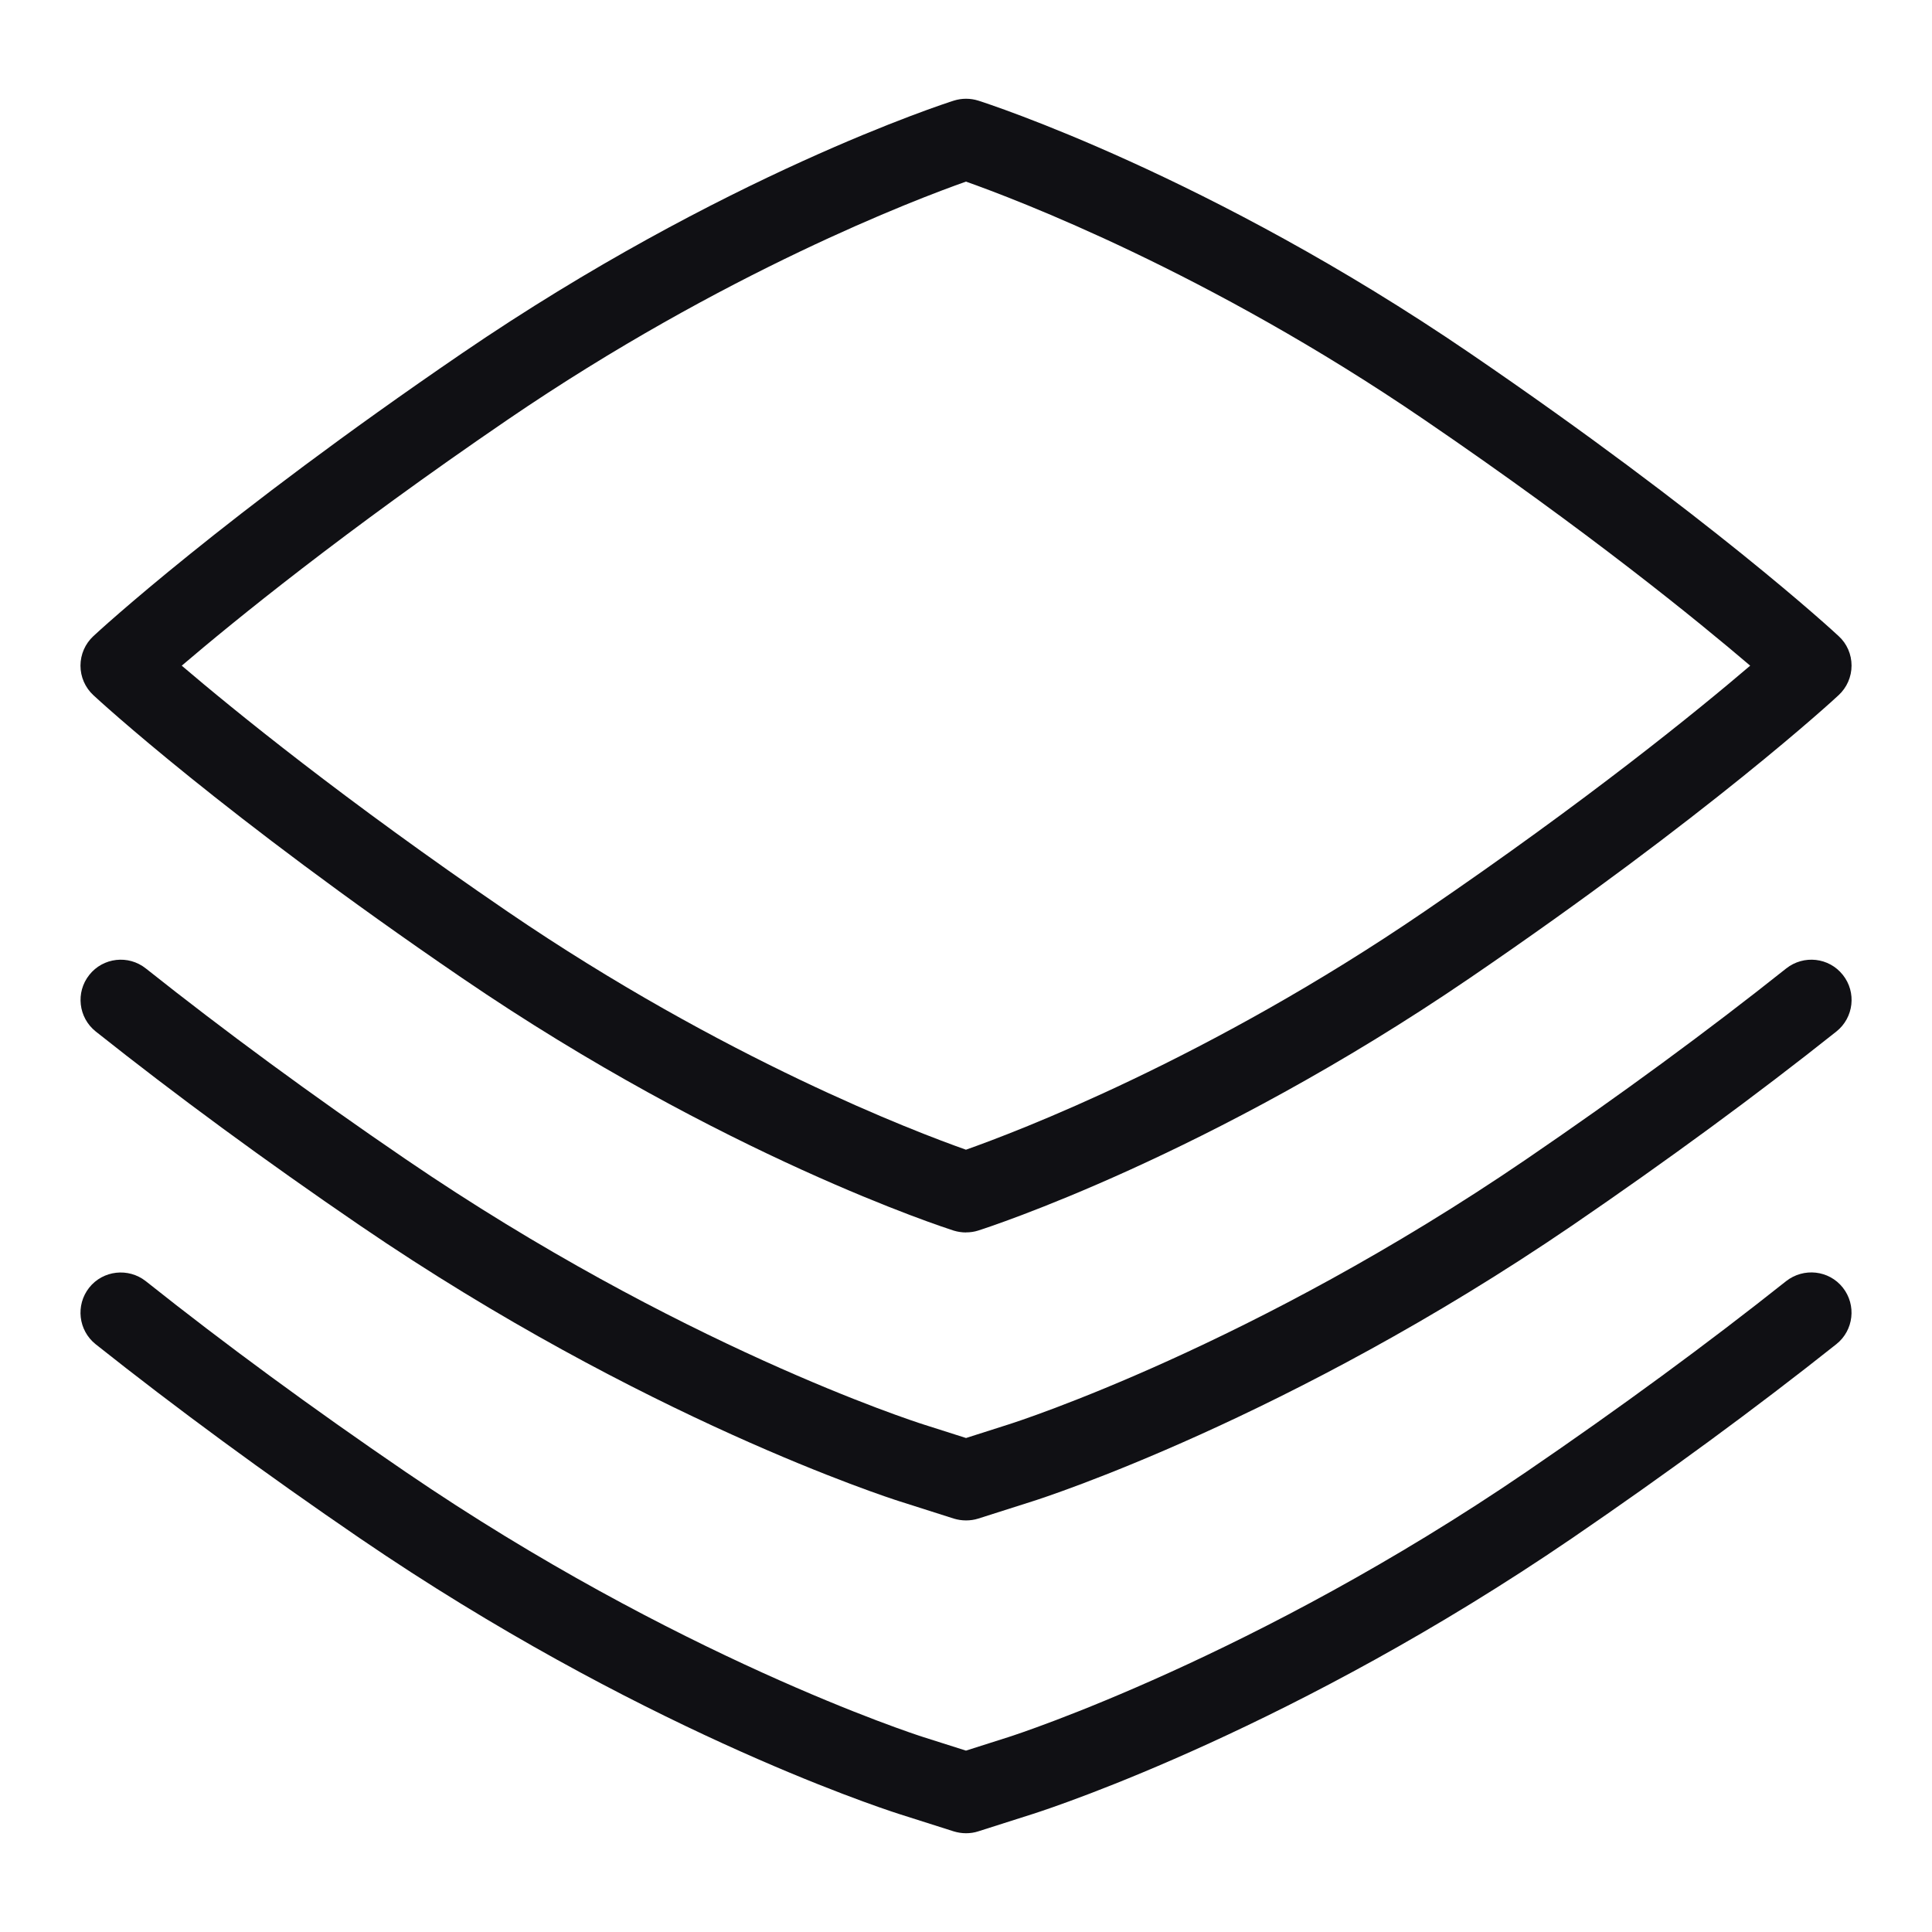
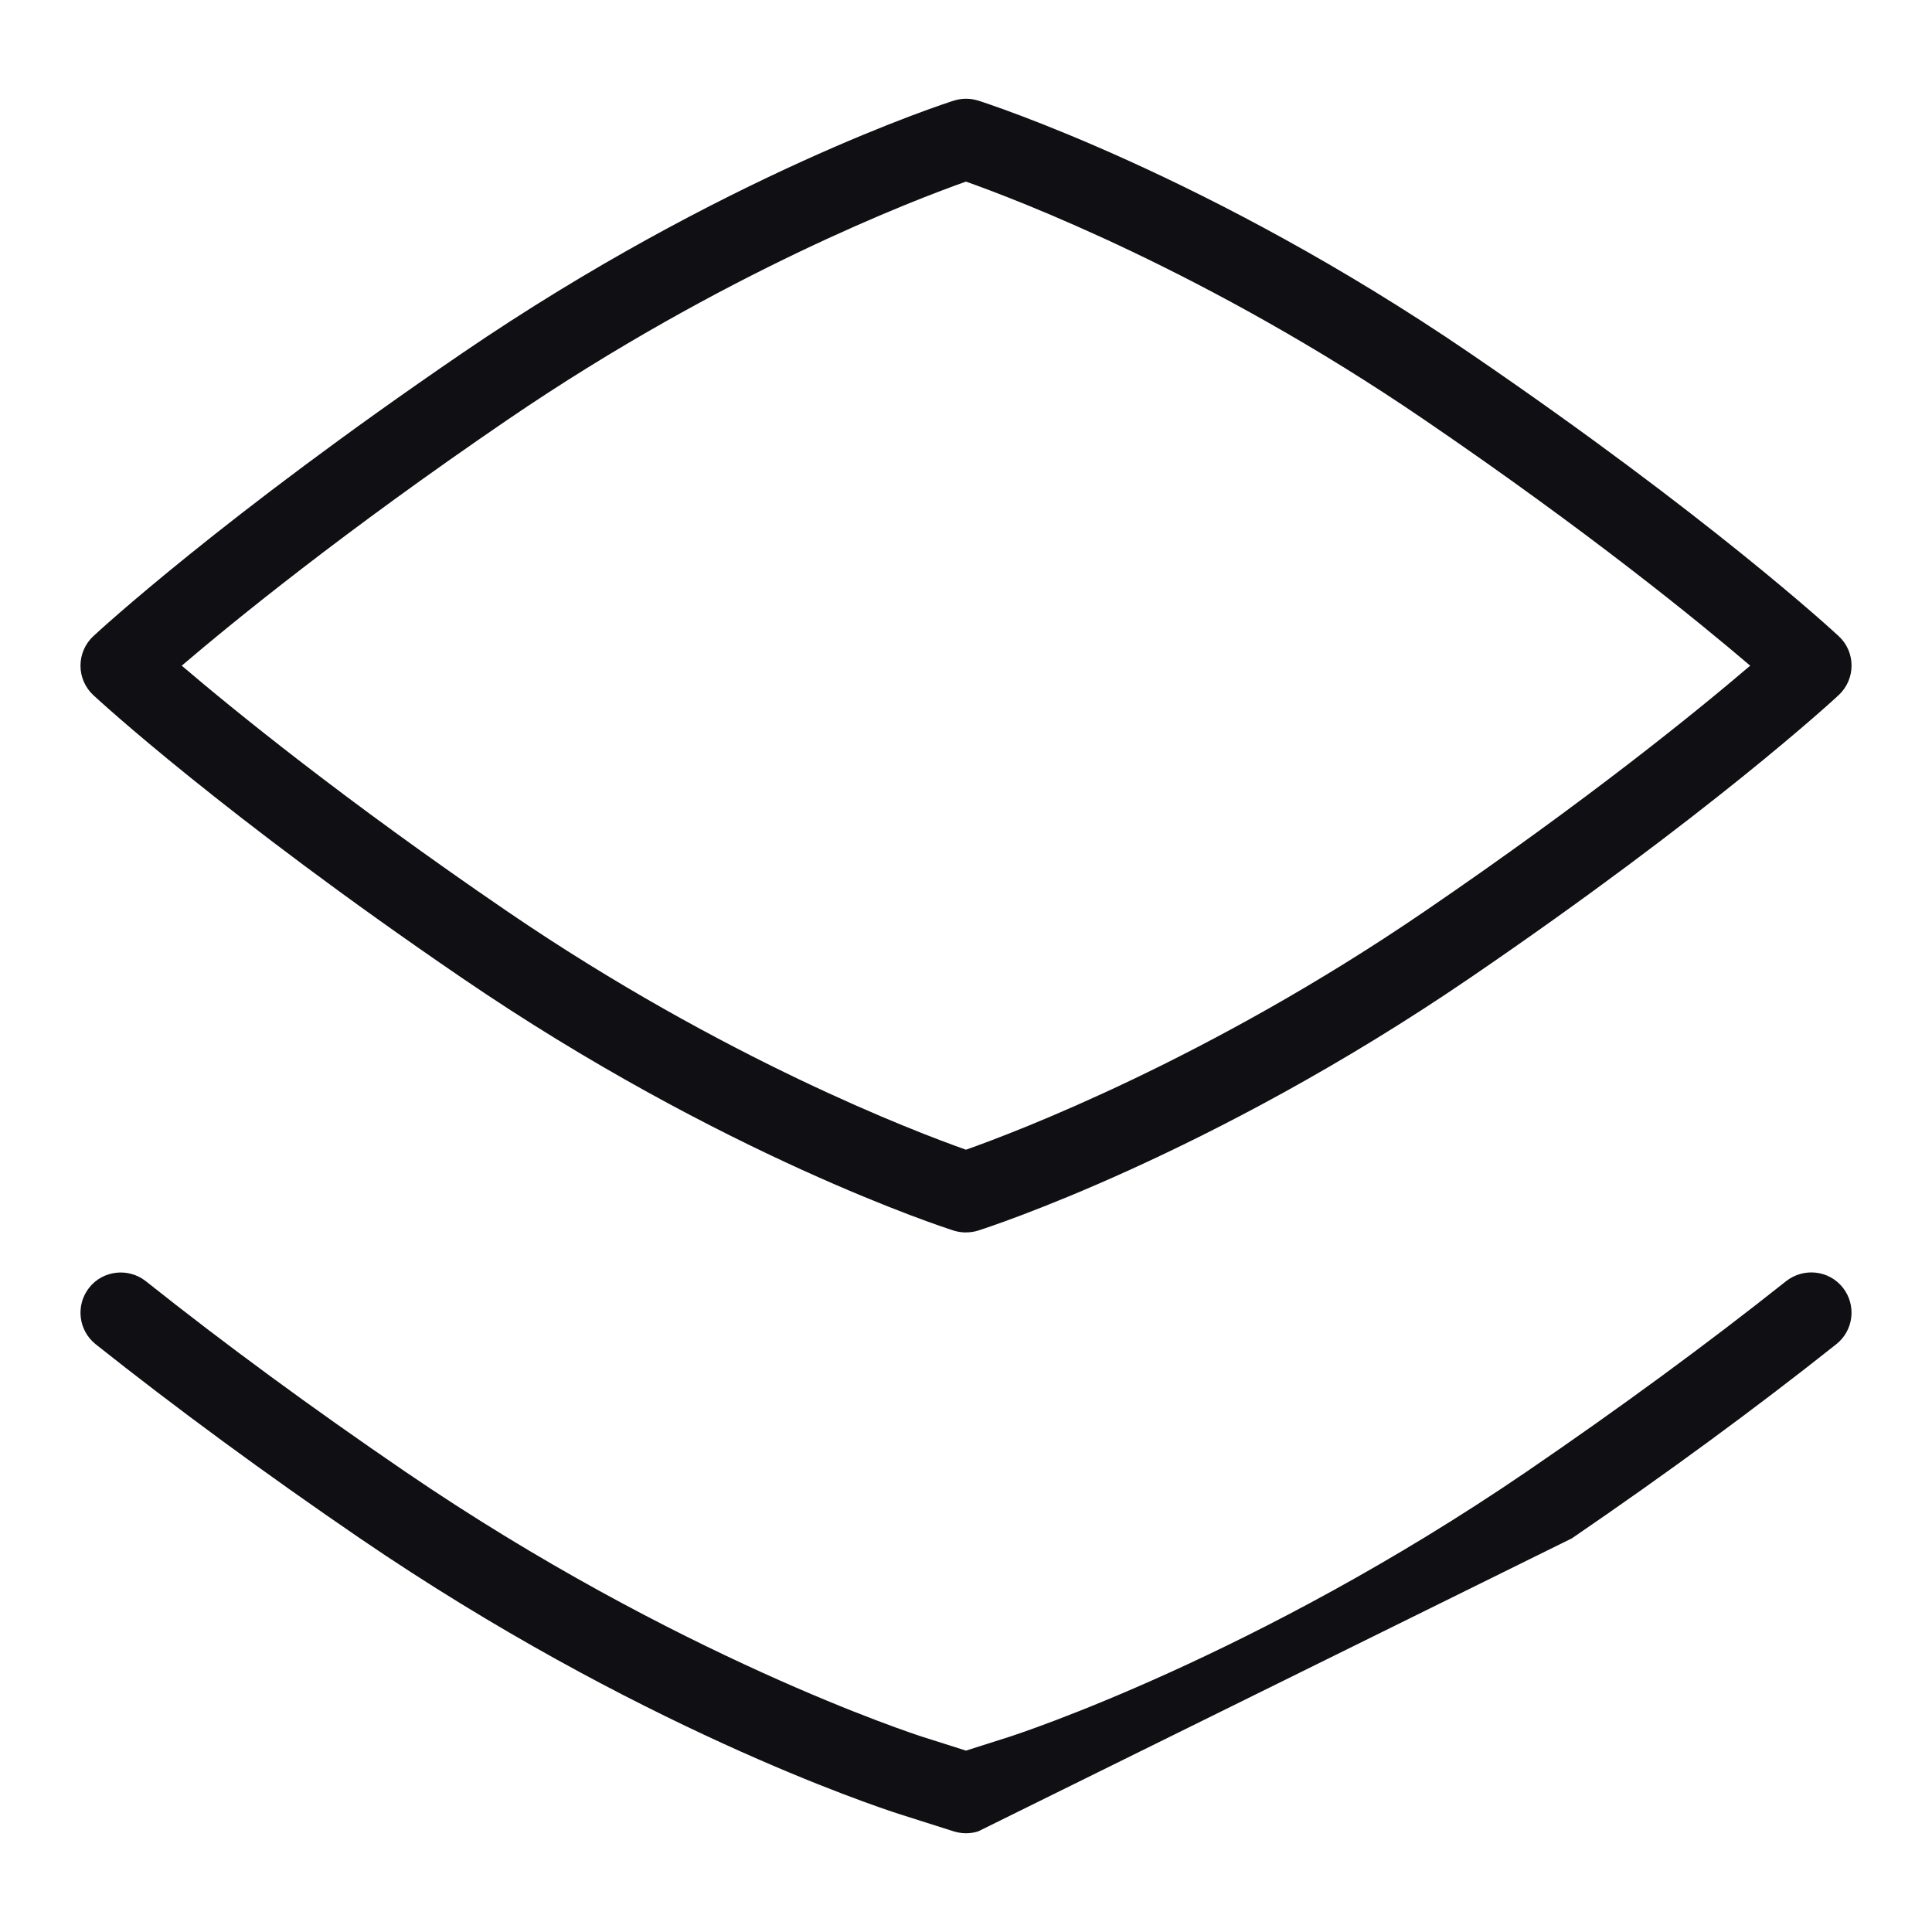
<svg xmlns="http://www.w3.org/2000/svg" width="58" height="58" viewBox="0 0 58 58" fill="none">
-   <path d="M29.001 45.644C28.877 45.644 28.752 45.625 28.633 45.589L26.985 45.064C26.676 44.965 19.3 42.587 10.813 36.795C7.949 34.84 5.279 32.877 2.874 30.966C2.352 30.55 2.265 29.789 2.681 29.267C3.094 28.745 3.855 28.658 4.377 29.073C6.738 30.949 9.36 32.877 12.176 34.798C20.373 40.393 27.423 42.667 27.717 42.761L29.001 43.17L30.282 42.761C30.579 42.667 37.628 40.393 45.825 34.798C48.646 32.872 51.27 30.946 53.624 29.073C54.148 28.66 54.907 28.742 55.323 29.267C55.739 29.789 55.652 30.55 55.13 30.966C52.73 32.875 50.057 34.835 47.191 36.795C38.701 42.587 31.328 44.965 31.016 45.064L29.368 45.589C29.25 45.627 29.124 45.644 29.001 45.644Z" fill="#101014" />
-   <path d="M28.999 55.035C28.876 55.035 28.75 55.015 28.632 54.979L26.984 54.455C26.196 54.201 19.076 51.825 10.811 46.185C7.962 44.239 5.292 42.277 2.873 40.356C2.351 39.94 2.264 39.181 2.677 38.657C3.09 38.135 3.854 38.05 4.376 38.461C6.749 40.349 9.373 42.275 12.174 44.186C20.294 49.728 27.421 52.055 27.721 52.149L28.999 52.555L30.28 52.147C30.577 52.053 37.702 49.725 45.824 44.184C48.63 42.267 51.254 40.341 53.623 38.459C54.147 38.05 54.906 38.13 55.322 38.654C55.737 39.179 55.65 39.938 55.128 40.353C52.714 42.27 50.044 44.23 47.189 46.182C38.924 51.823 31.805 54.199 31.02 54.452L29.366 54.979C29.248 55.018 29.122 55.035 28.999 55.035Z" fill="#101014" />
+   <path d="M28.999 55.035C28.876 55.035 28.75 55.015 28.632 54.979L26.984 54.455C26.196 54.201 19.076 51.825 10.811 46.185C7.962 44.239 5.292 42.277 2.873 40.356C2.351 39.94 2.264 39.181 2.677 38.657C3.09 38.135 3.854 38.05 4.376 38.461C6.749 40.349 9.373 42.275 12.174 44.186C20.294 49.728 27.421 52.055 27.721 52.149L28.999 52.555L30.28 52.147C30.577 52.053 37.702 49.725 45.824 44.184C48.63 42.267 51.254 40.341 53.623 38.459C54.147 38.05 54.906 38.13 55.322 38.654C55.737 39.179 55.65 39.938 55.128 40.353C52.714 42.27 50.044 44.23 47.189 46.182L29.366 54.979C29.248 55.018 29.122 55.035 28.999 55.035Z" fill="#101014" />
  <path d="M28.999 36.999C28.876 36.999 28.75 36.98 28.632 36.944C28.352 36.854 21.694 34.701 13.871 29.36C6.694 24.462 2.957 21.013 2.803 20.87C2.556 20.641 2.416 20.32 2.416 19.984C2.416 19.648 2.556 19.326 2.803 19.097C2.957 18.952 6.696 15.505 13.873 10.604C21.696 5.264 28.354 3.11 28.634 3.021C28.874 2.946 29.13 2.946 29.369 3.021C29.649 3.11 36.307 5.264 44.13 10.604C51.308 15.503 55.044 18.952 55.198 19.097C55.447 19.324 55.585 19.645 55.585 19.981C55.585 20.317 55.445 20.639 55.198 20.868C55.044 21.013 51.308 24.459 44.13 29.358C36.307 34.699 29.649 36.852 29.369 36.941C29.251 36.98 29.125 36.997 29.002 36.997L28.999 36.999ZM5.456 19.984C7.005 21.305 10.314 24.005 15.234 27.364C21.735 31.801 27.515 33.991 28.999 34.515C30.483 33.991 36.266 31.801 42.762 27.364C47.685 24.005 50.993 21.308 52.542 19.984C50.993 18.662 47.685 15.96 42.762 12.603C36.266 8.166 30.483 5.977 28.999 5.452C27.515 5.977 21.735 8.166 15.234 12.603C10.314 15.962 7.005 18.662 5.456 19.984Z" fill="#101014" />
</svg>